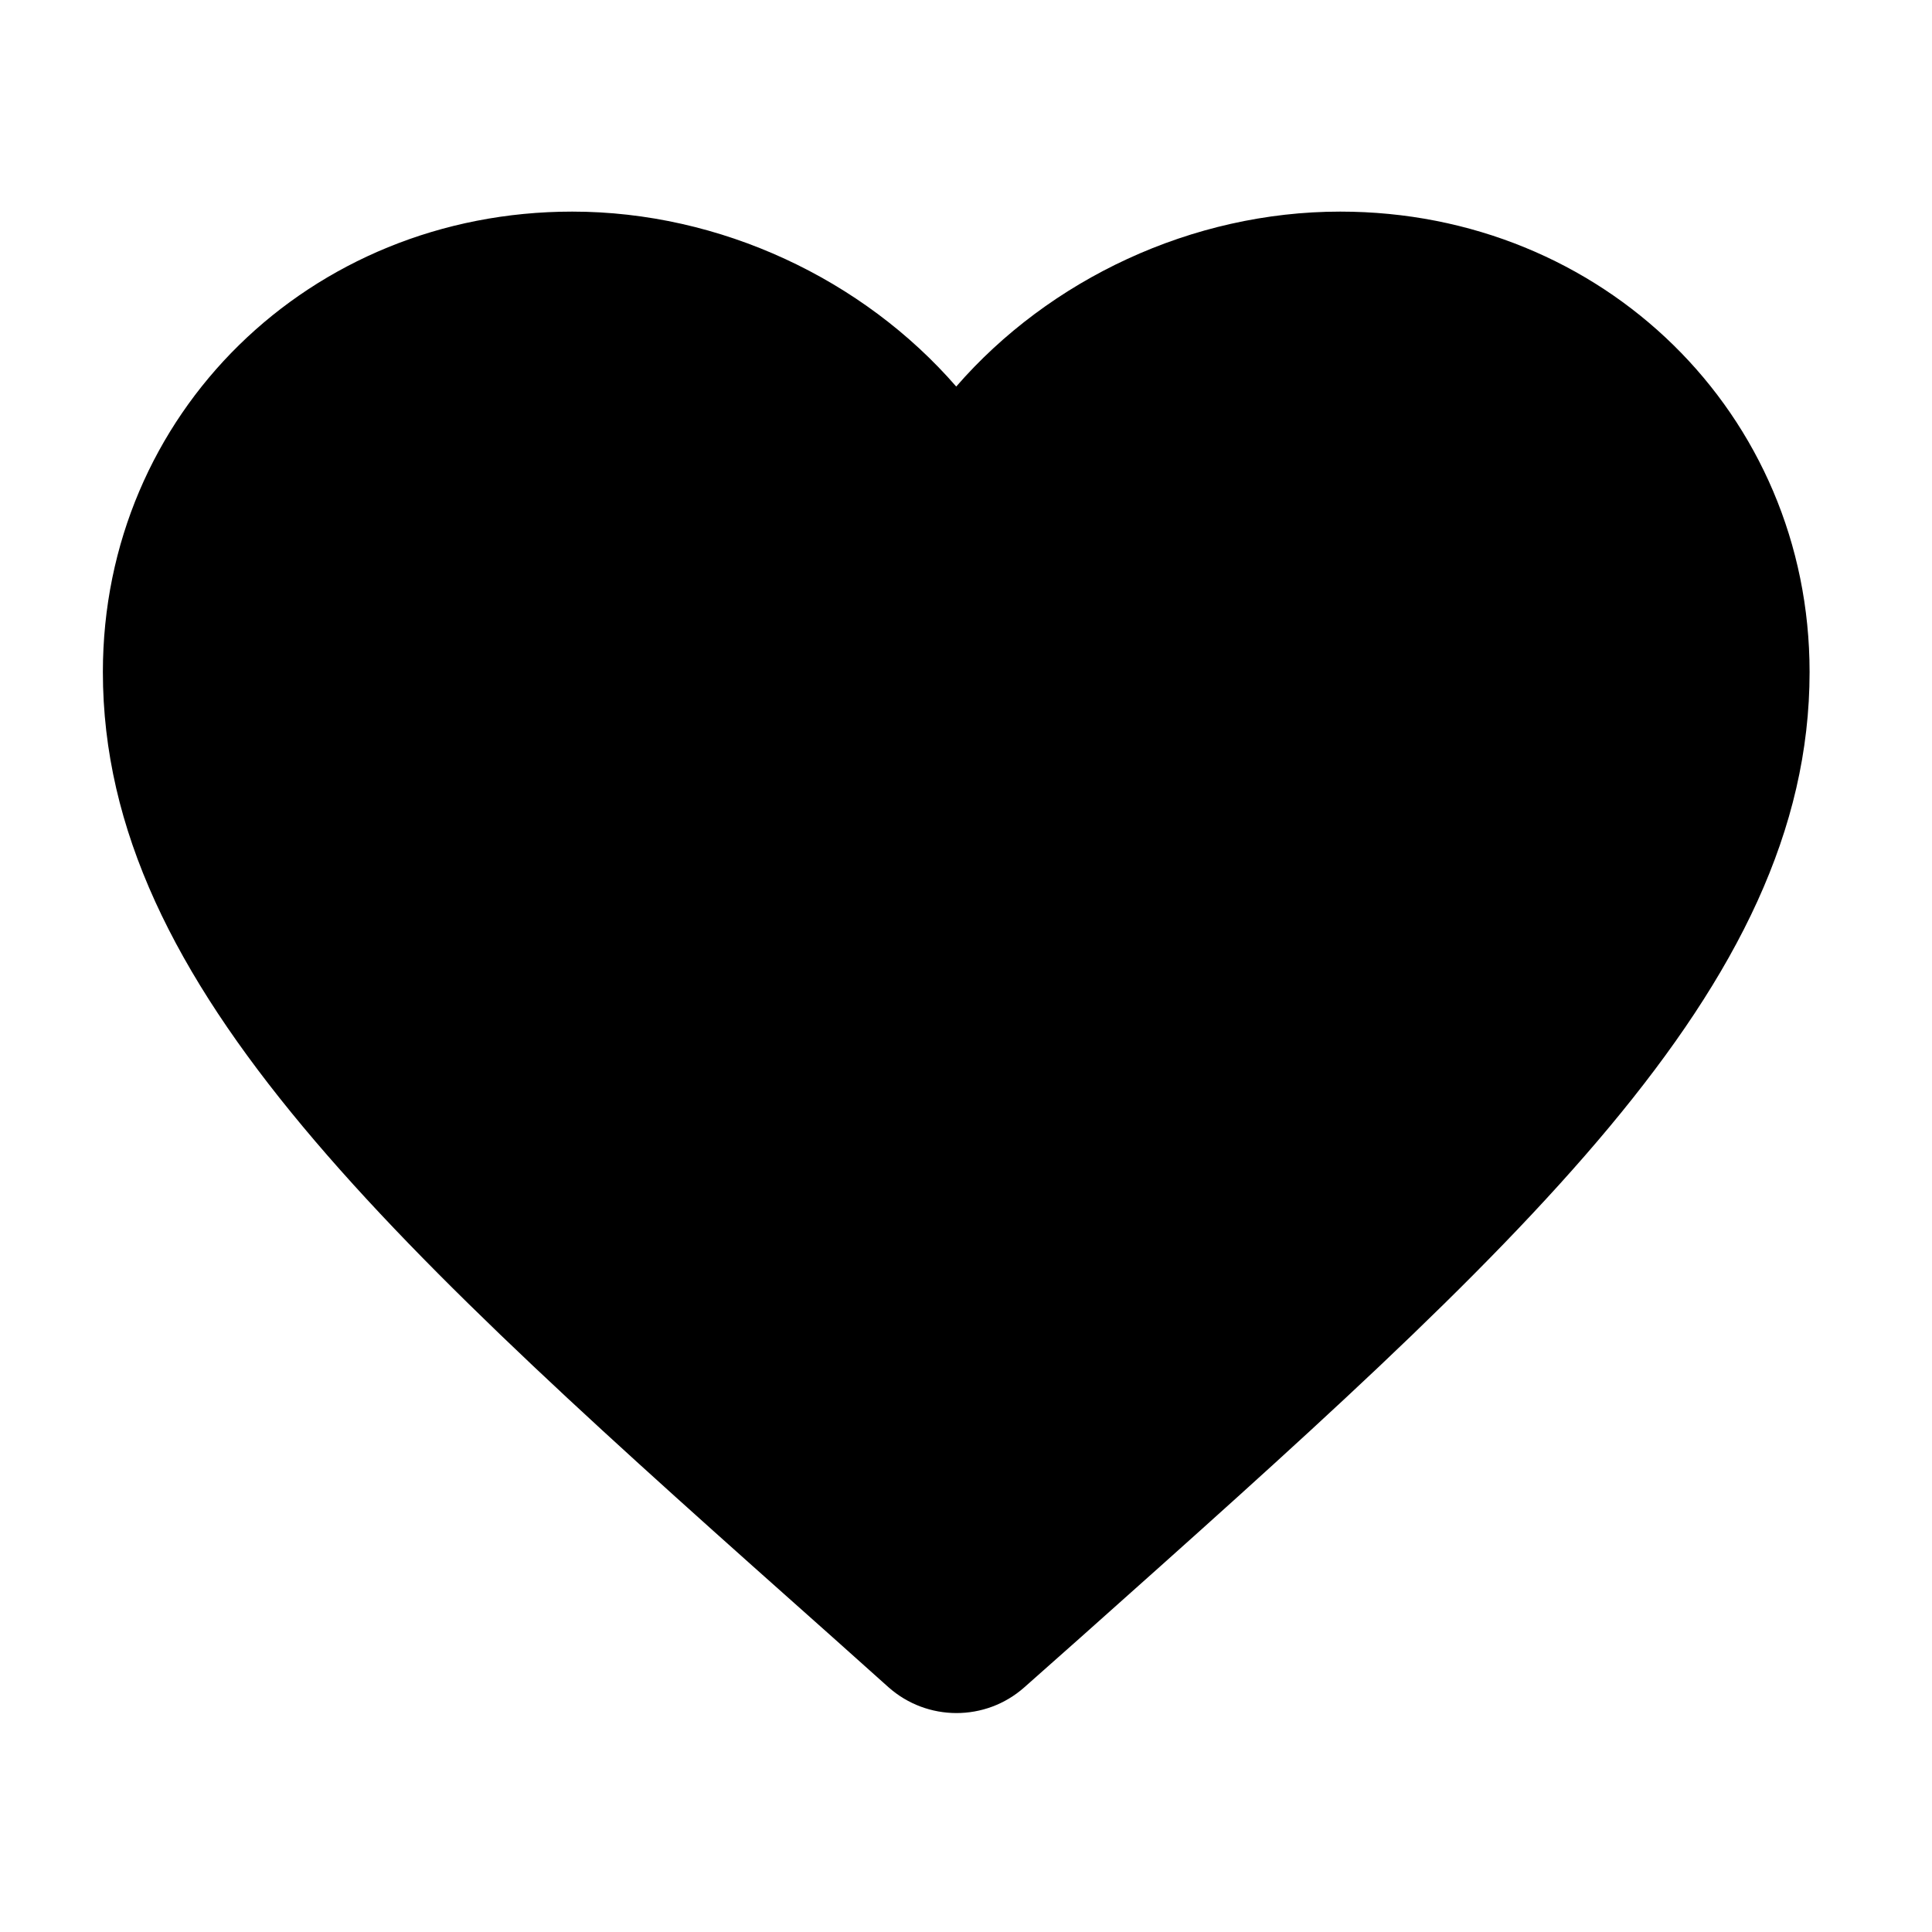
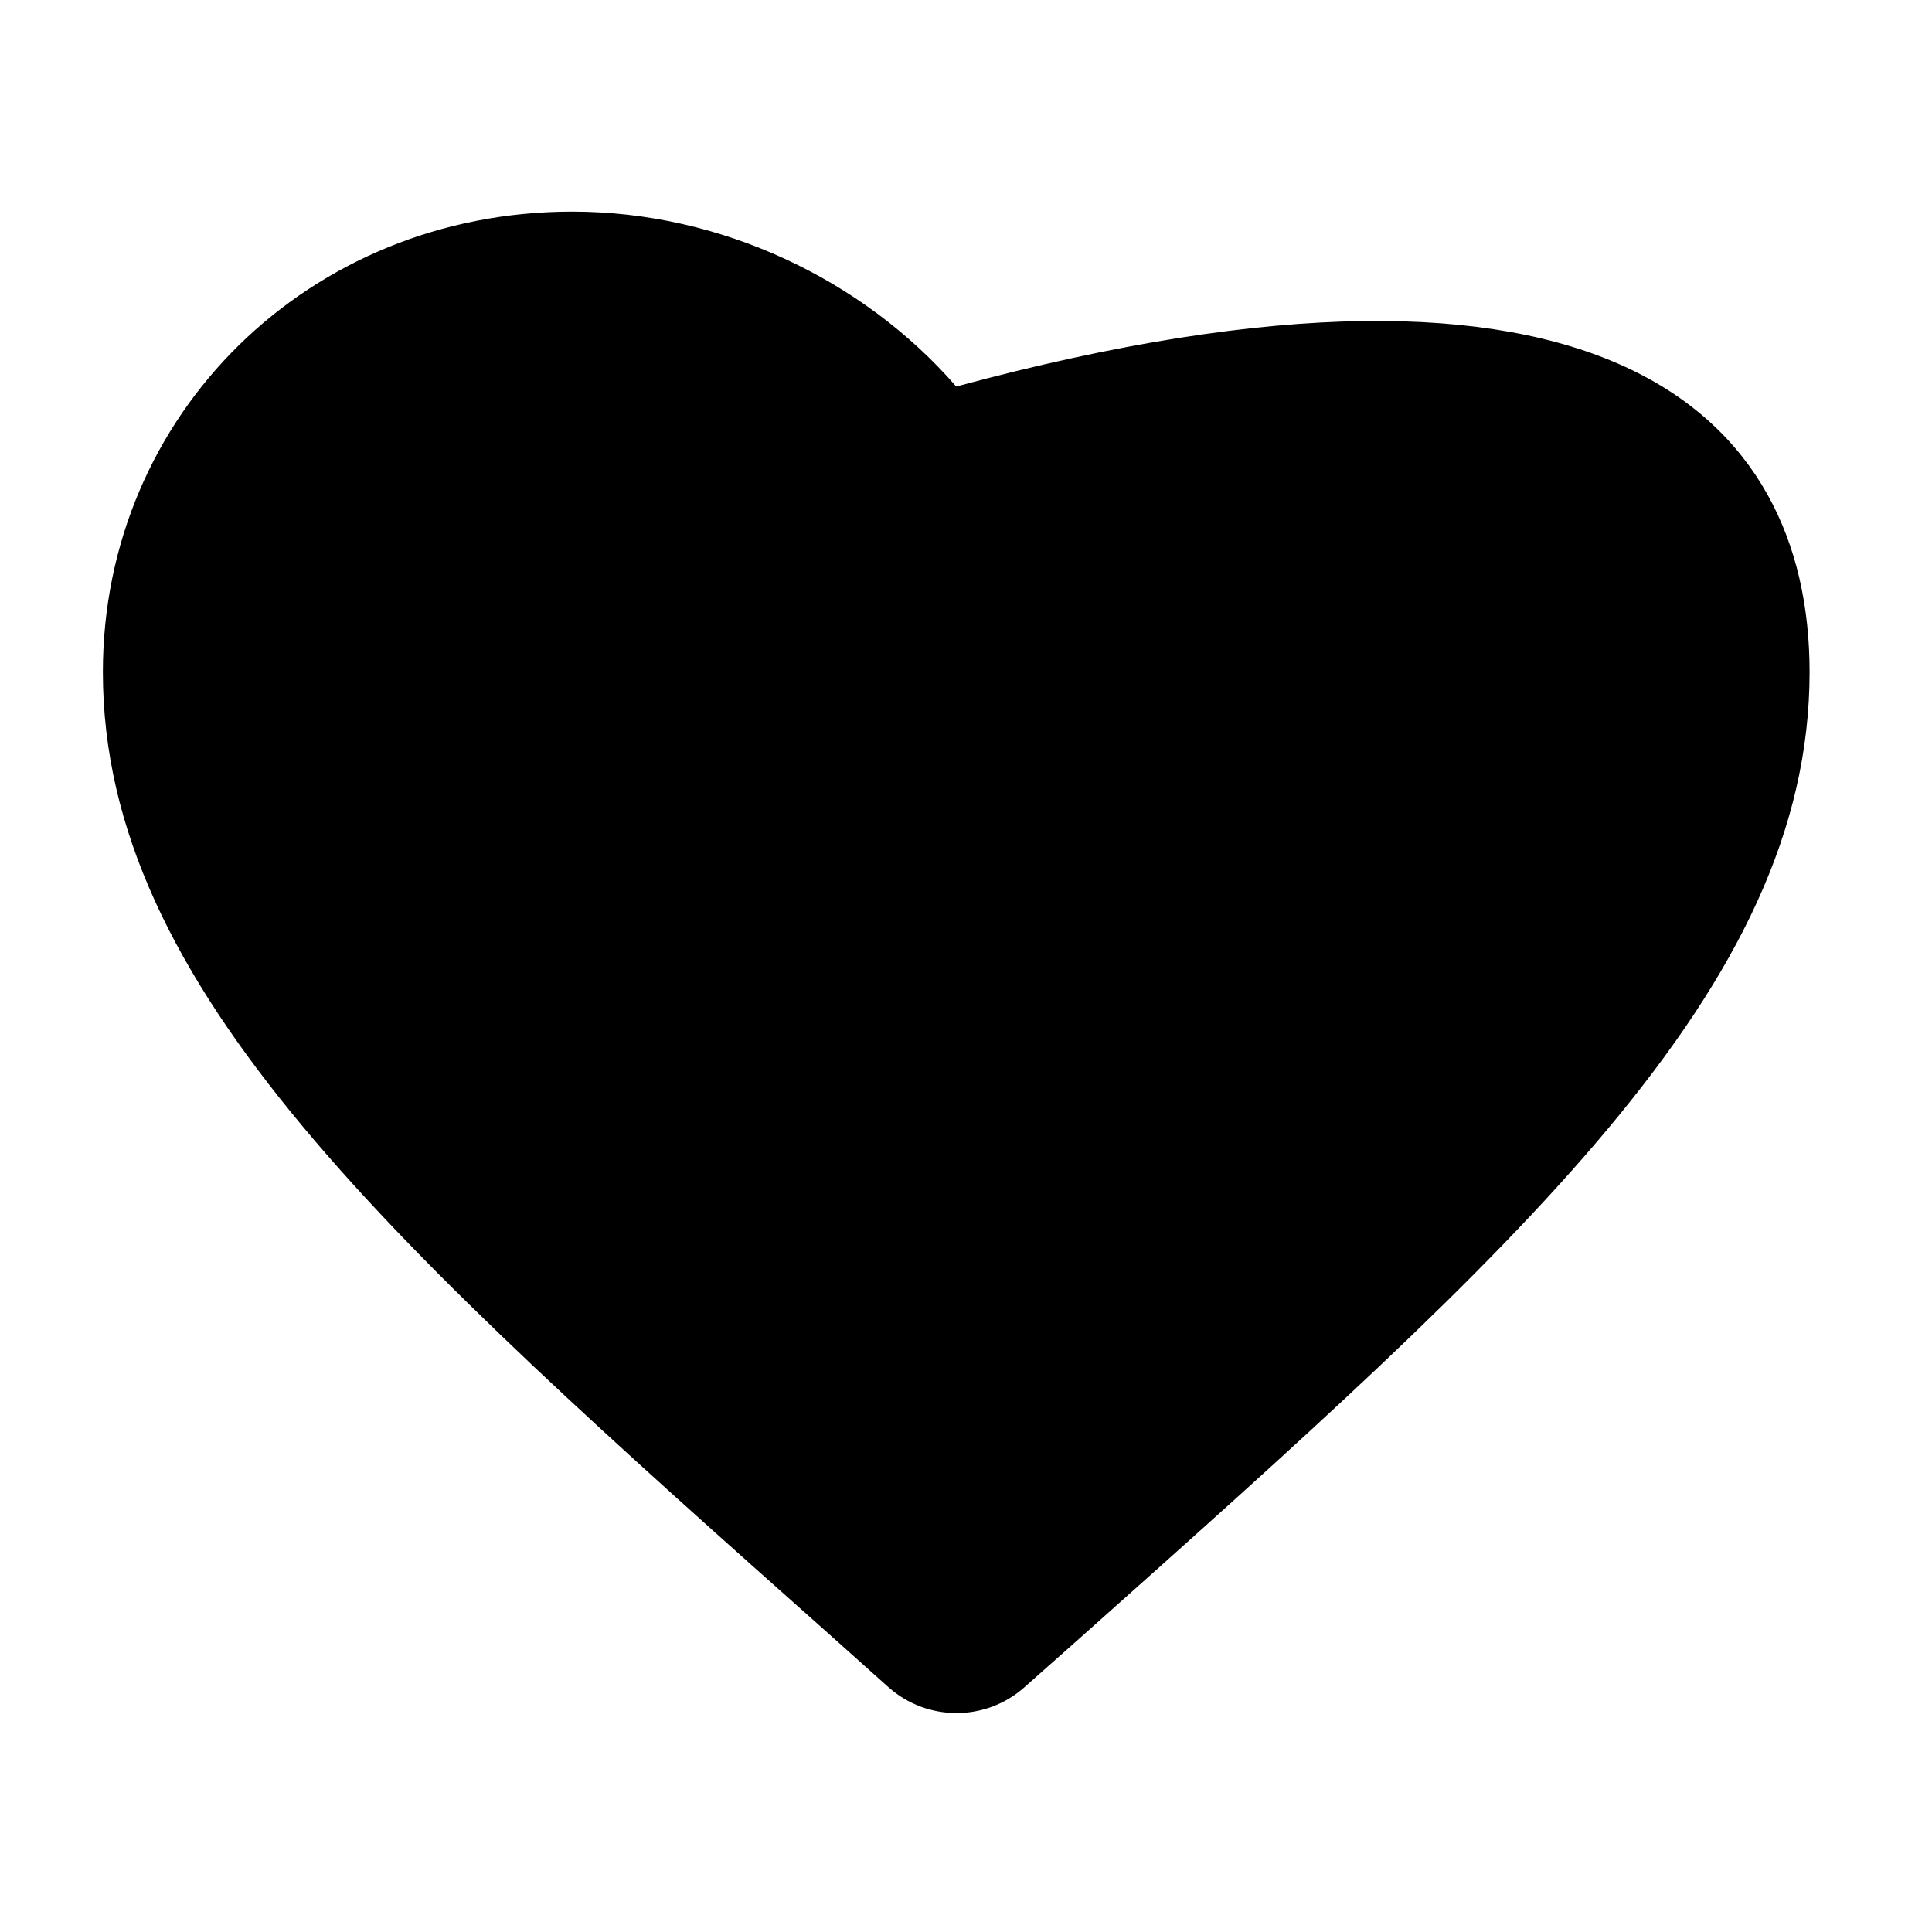
<svg xmlns="http://www.w3.org/2000/svg" width="100%" height="100%" viewBox="0 0 100 100" version="1.1" xml:space="preserve" style="fill-rule:evenodd;clip-rule:evenodd;stroke-linejoin:round;stroke-miterlimit:2;">
  <g transform="matrix(1,0,0,1,-1633.44,-792.992)">
    <g id="Pinups" transform="matrix(1.159,0,0,1.159,482.478,396.051)">
-       <rect x="992.65" y="342.343" width="86.245" height="86.245" style="fill:none;" />
      <g transform="matrix(3.811,0,0,3.811,990.037,340.503)">
-         <path d="M12.797,20.294C12.343,20.696 11.659,20.695 11.205,20.291C10.868,19.989 10.55,19.705 10.55,19.705C5.4,15.124 2,12.103 2,8.395C2,5.374 4.42,3 7.5,3C9.24,3 10.91,3.795 12,5.05C13.09,3.795 14.76,3 16.5,3C19.58,3 22,5.374 22,8.395C22,12.103 18.6,15.124 13.45,19.715C13.45,19.715 13.134,19.995 12.797,20.294Z" style="fill-rule:nonzero;" />
+         <path d="M12.797,20.294C12.343,20.696 11.659,20.695 11.205,20.291C10.868,19.989 10.55,19.705 10.55,19.705C5.4,15.124 2,12.103 2,8.395C2,5.374 4.42,3 7.5,3C9.24,3 10.91,3.795 12,5.05C19.58,3 22,5.374 22,8.395C22,12.103 18.6,15.124 13.45,19.715C13.45,19.715 13.134,19.995 12.797,20.294Z" style="fill-rule:nonzero;" />
      </g>
    </g>
  </g>
</svg>